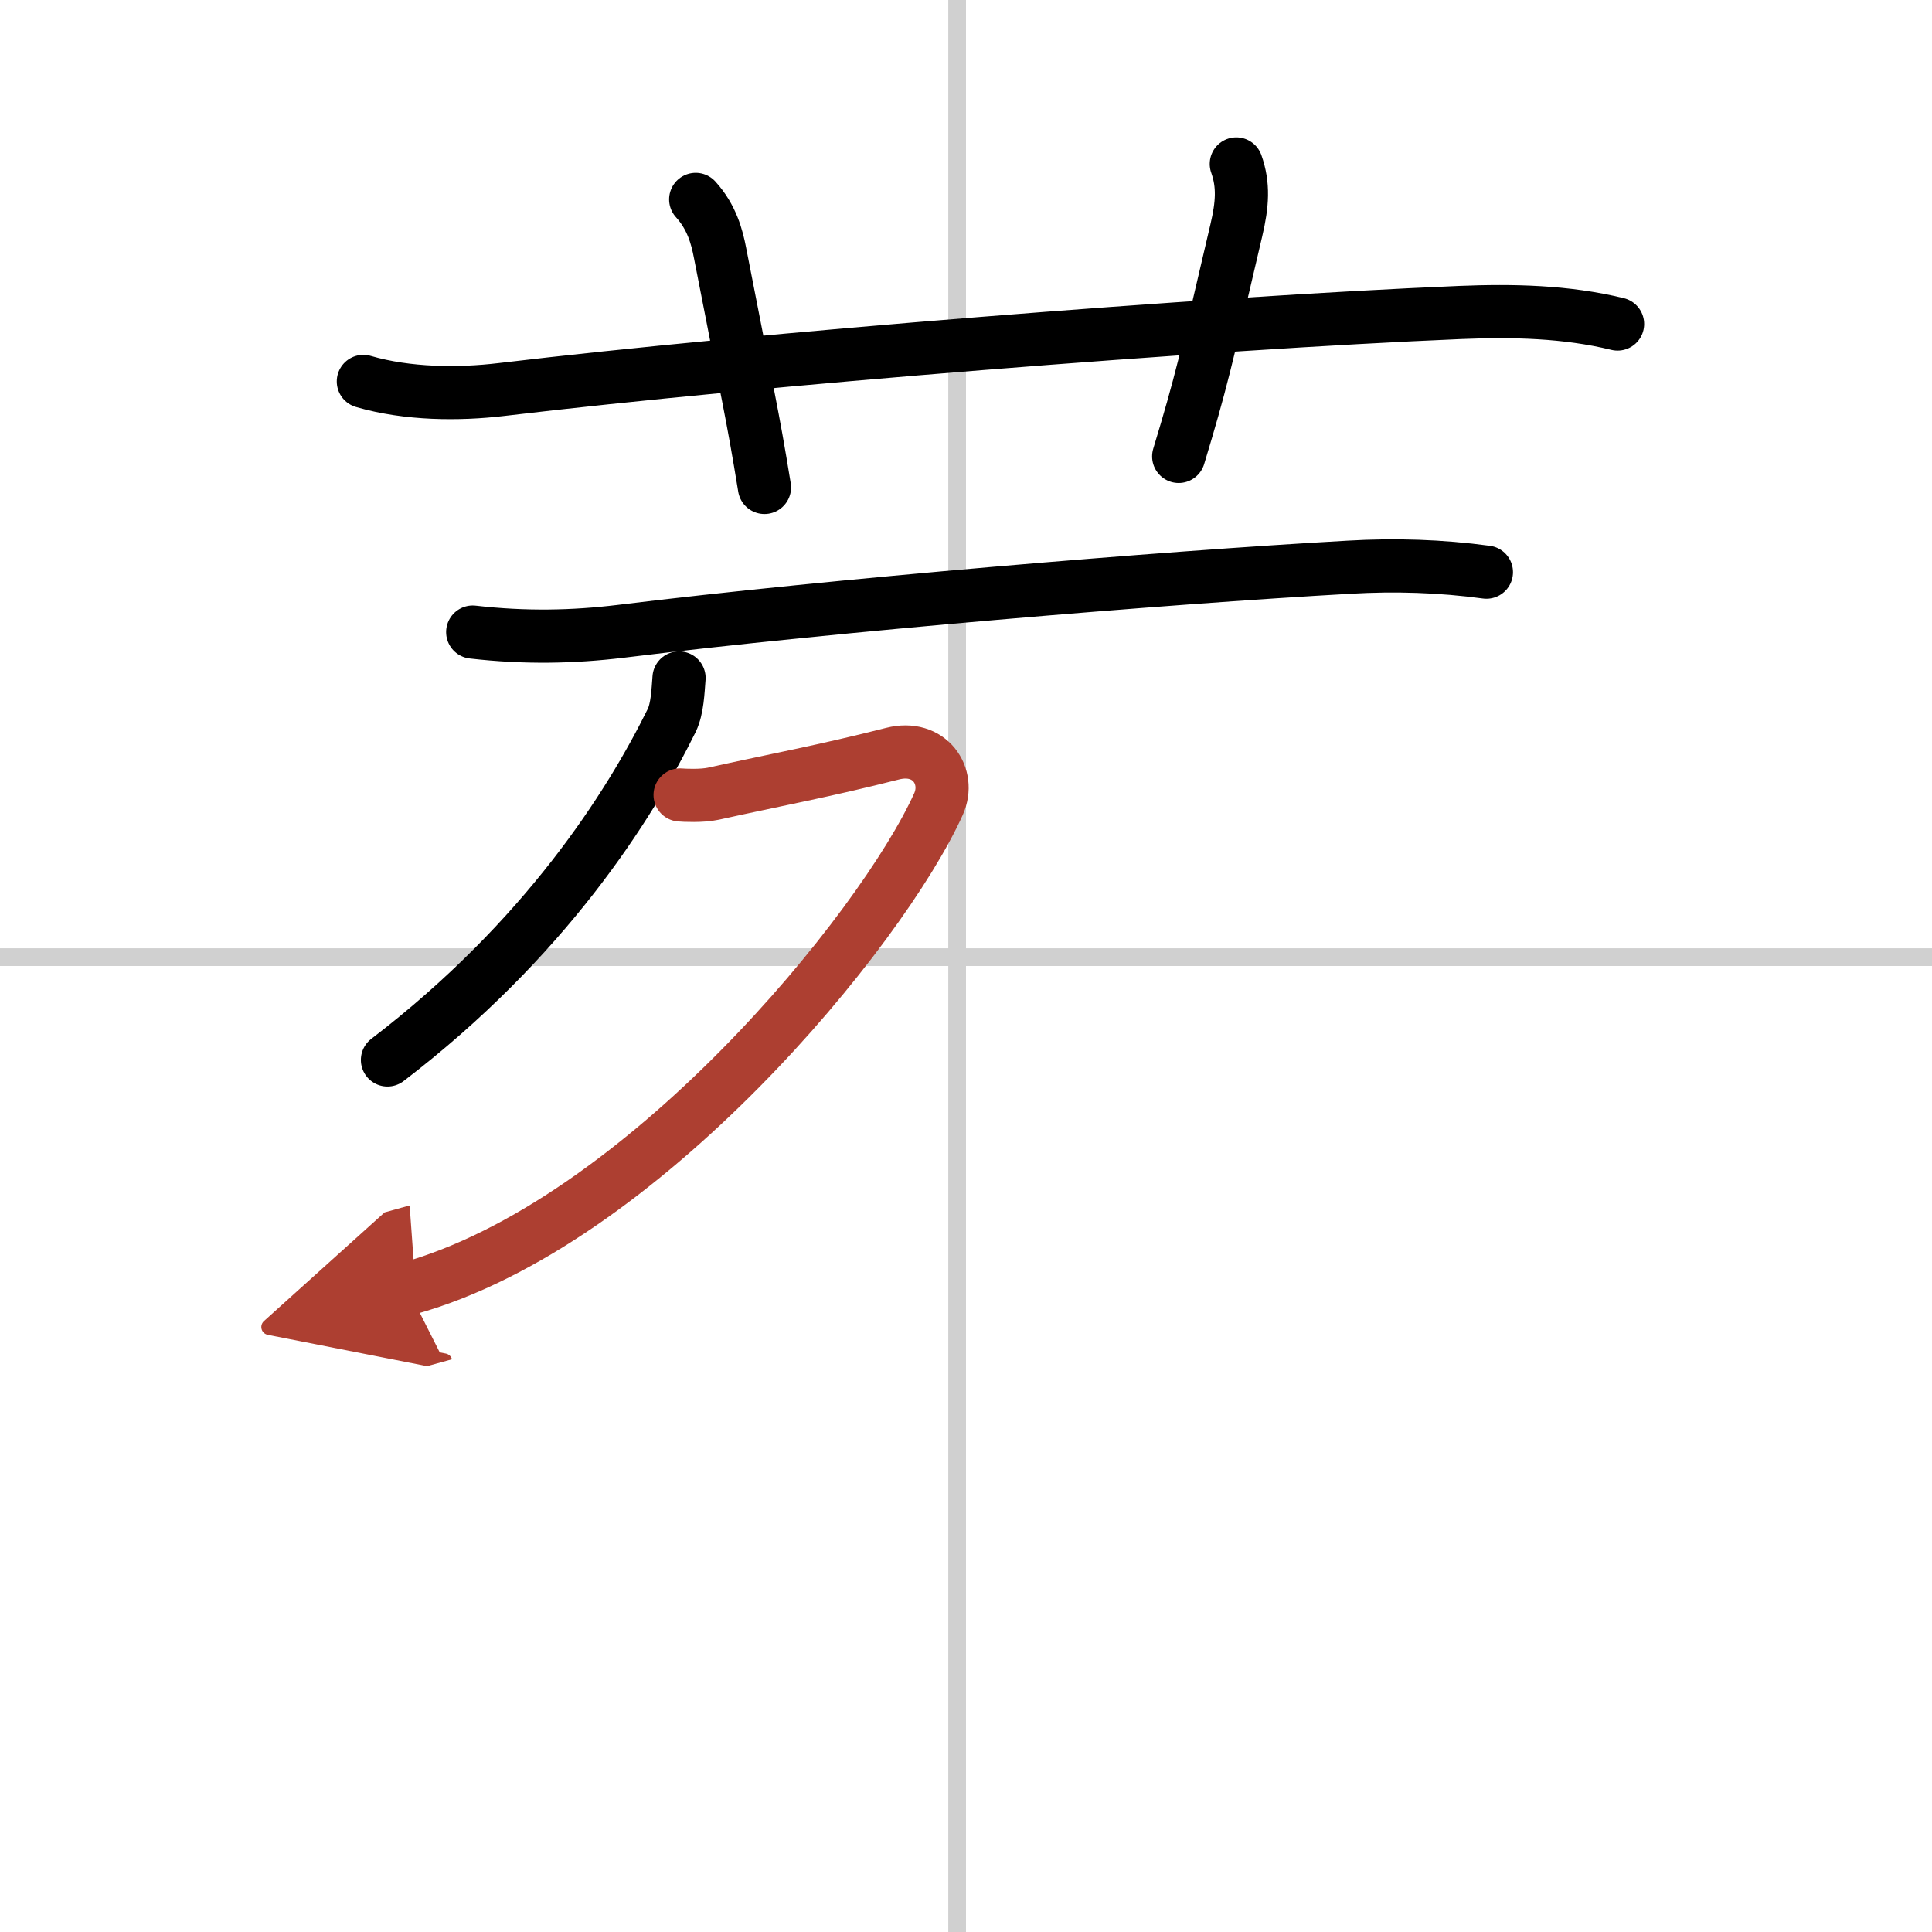
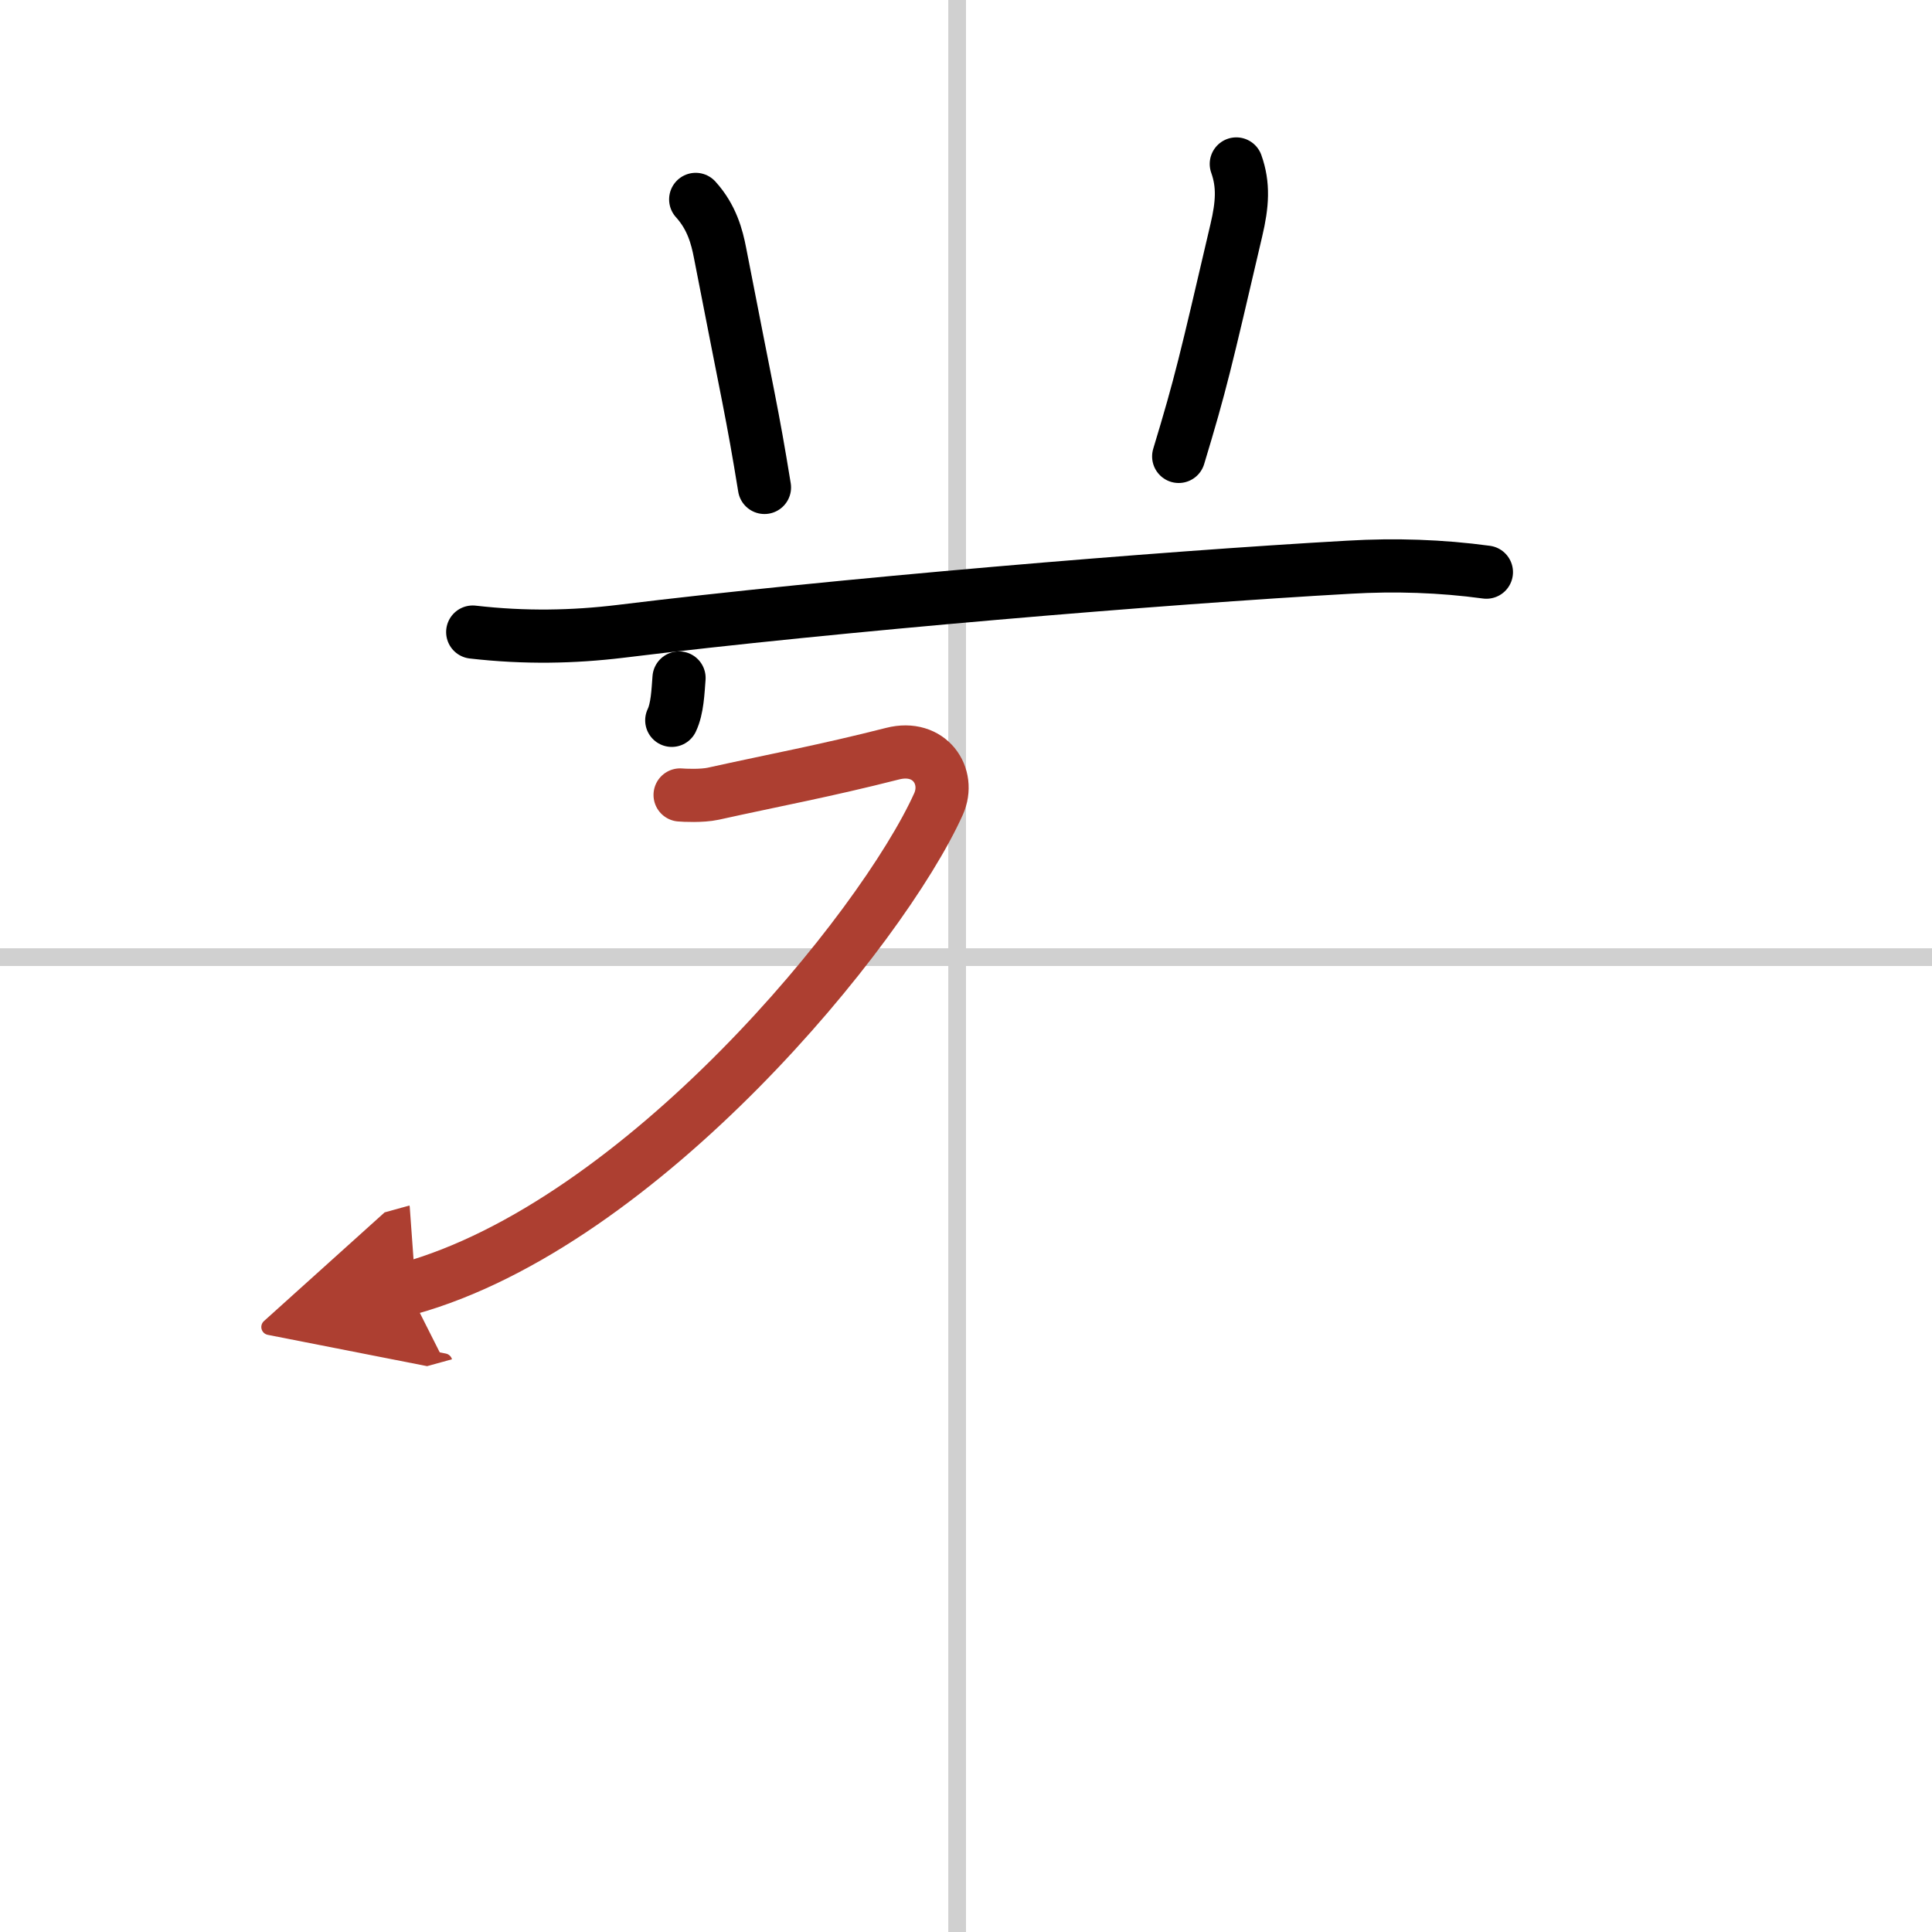
<svg xmlns="http://www.w3.org/2000/svg" width="400" height="400" viewBox="0 0 109 109">
  <defs>
    <marker id="a" markerWidth="4" orient="auto" refX="1" refY="5" viewBox="0 0 10 10">
      <polyline points="0 0 10 5 0 10 1 5" fill="#ad3f31" stroke="#ad3f31" />
    </marker>
  </defs>
  <g fill="none" stroke="#000" stroke-linecap="round" stroke-linejoin="round" stroke-width="3">
    <rect width="100%" height="100%" fill="#fff" stroke="#fff" />
    <line x1="54" x2="54" y2="109" stroke="#d0d0d0" stroke-width="1" />
    <line x2="109" y1="54" y2="54" stroke="#d0d0d0" stroke-width="1" />
-     <path d="m20.5 21.52c2.5 0.73 5.39 0.74 7.76 0.46 14.49-1.73 39.75-3.75 54.12-4.35 2.96-0.12 5.97-0.06 8.88 0.65" />
    <path d="m39.25 11.25c0.91 1 1.2 2.12 1.37 3 1.6 8.25 1.82 9 2.51 13.25" />
    <path d="m69.75 9.25c0.42 1.18 0.35 2.27 0 3.75-1.75 7.5-2 8.62-3.25 12.75" />
    <path d="m26.67 35.66c2.96 0.34 5.68 0.28 8.33-0.04 12.12-1.49 30.59-3.03 41.12-3.62 2.58-0.15 5.17-0.07 7.74 0.28" />
-     <path d="M38.31,38.25c-0.06,0.75-0.09,1.72-0.41,2.39C35.5,45.5,30.75,53,21.86,59.8" />
+     <path d="M38.31,38.25c-0.06,0.75-0.09,1.72-0.41,2.39" />
    <path d="m38.37 44.85c0.23 0.02 1.22 0.07 1.87-0.07 3.52-0.78 6.27-1.28 10.12-2.26 2.09-0.53 3.29 1.27 2.59 2.84-3.18 7.06-16.74 23.7-29.95 27.35" marker-end="url(#a)" stroke="#ad3f31" />
  </g>
</svg>